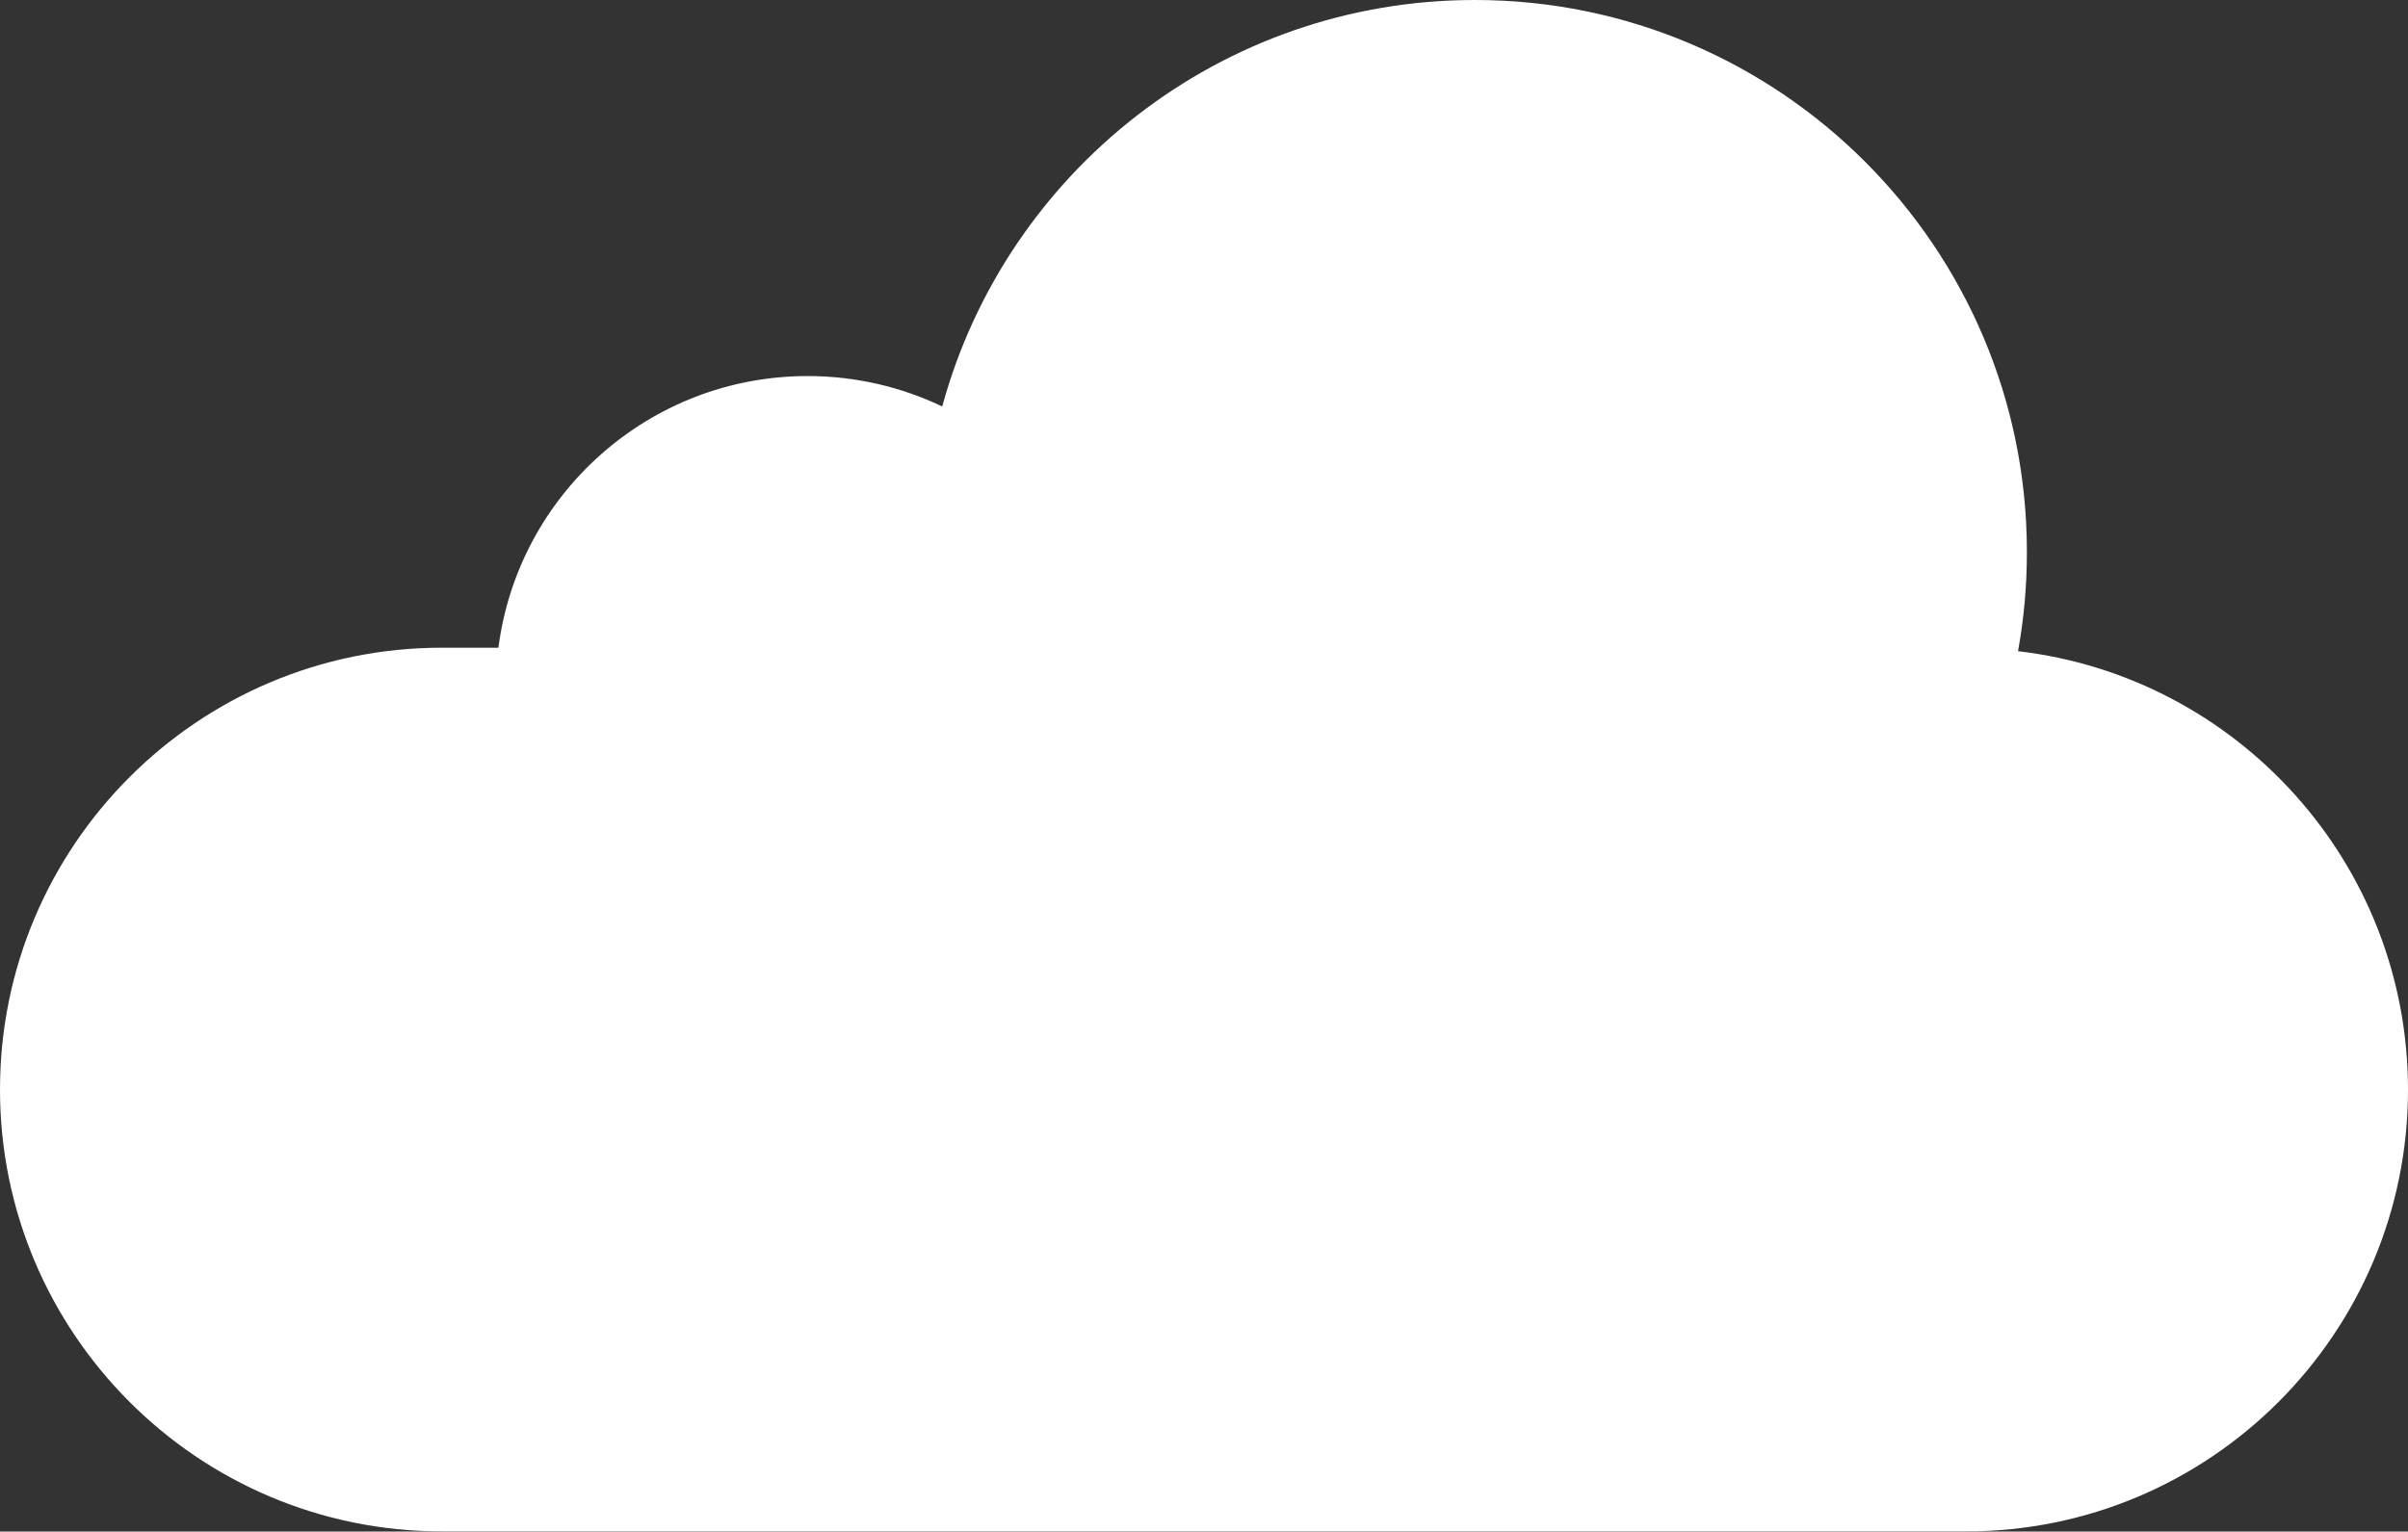
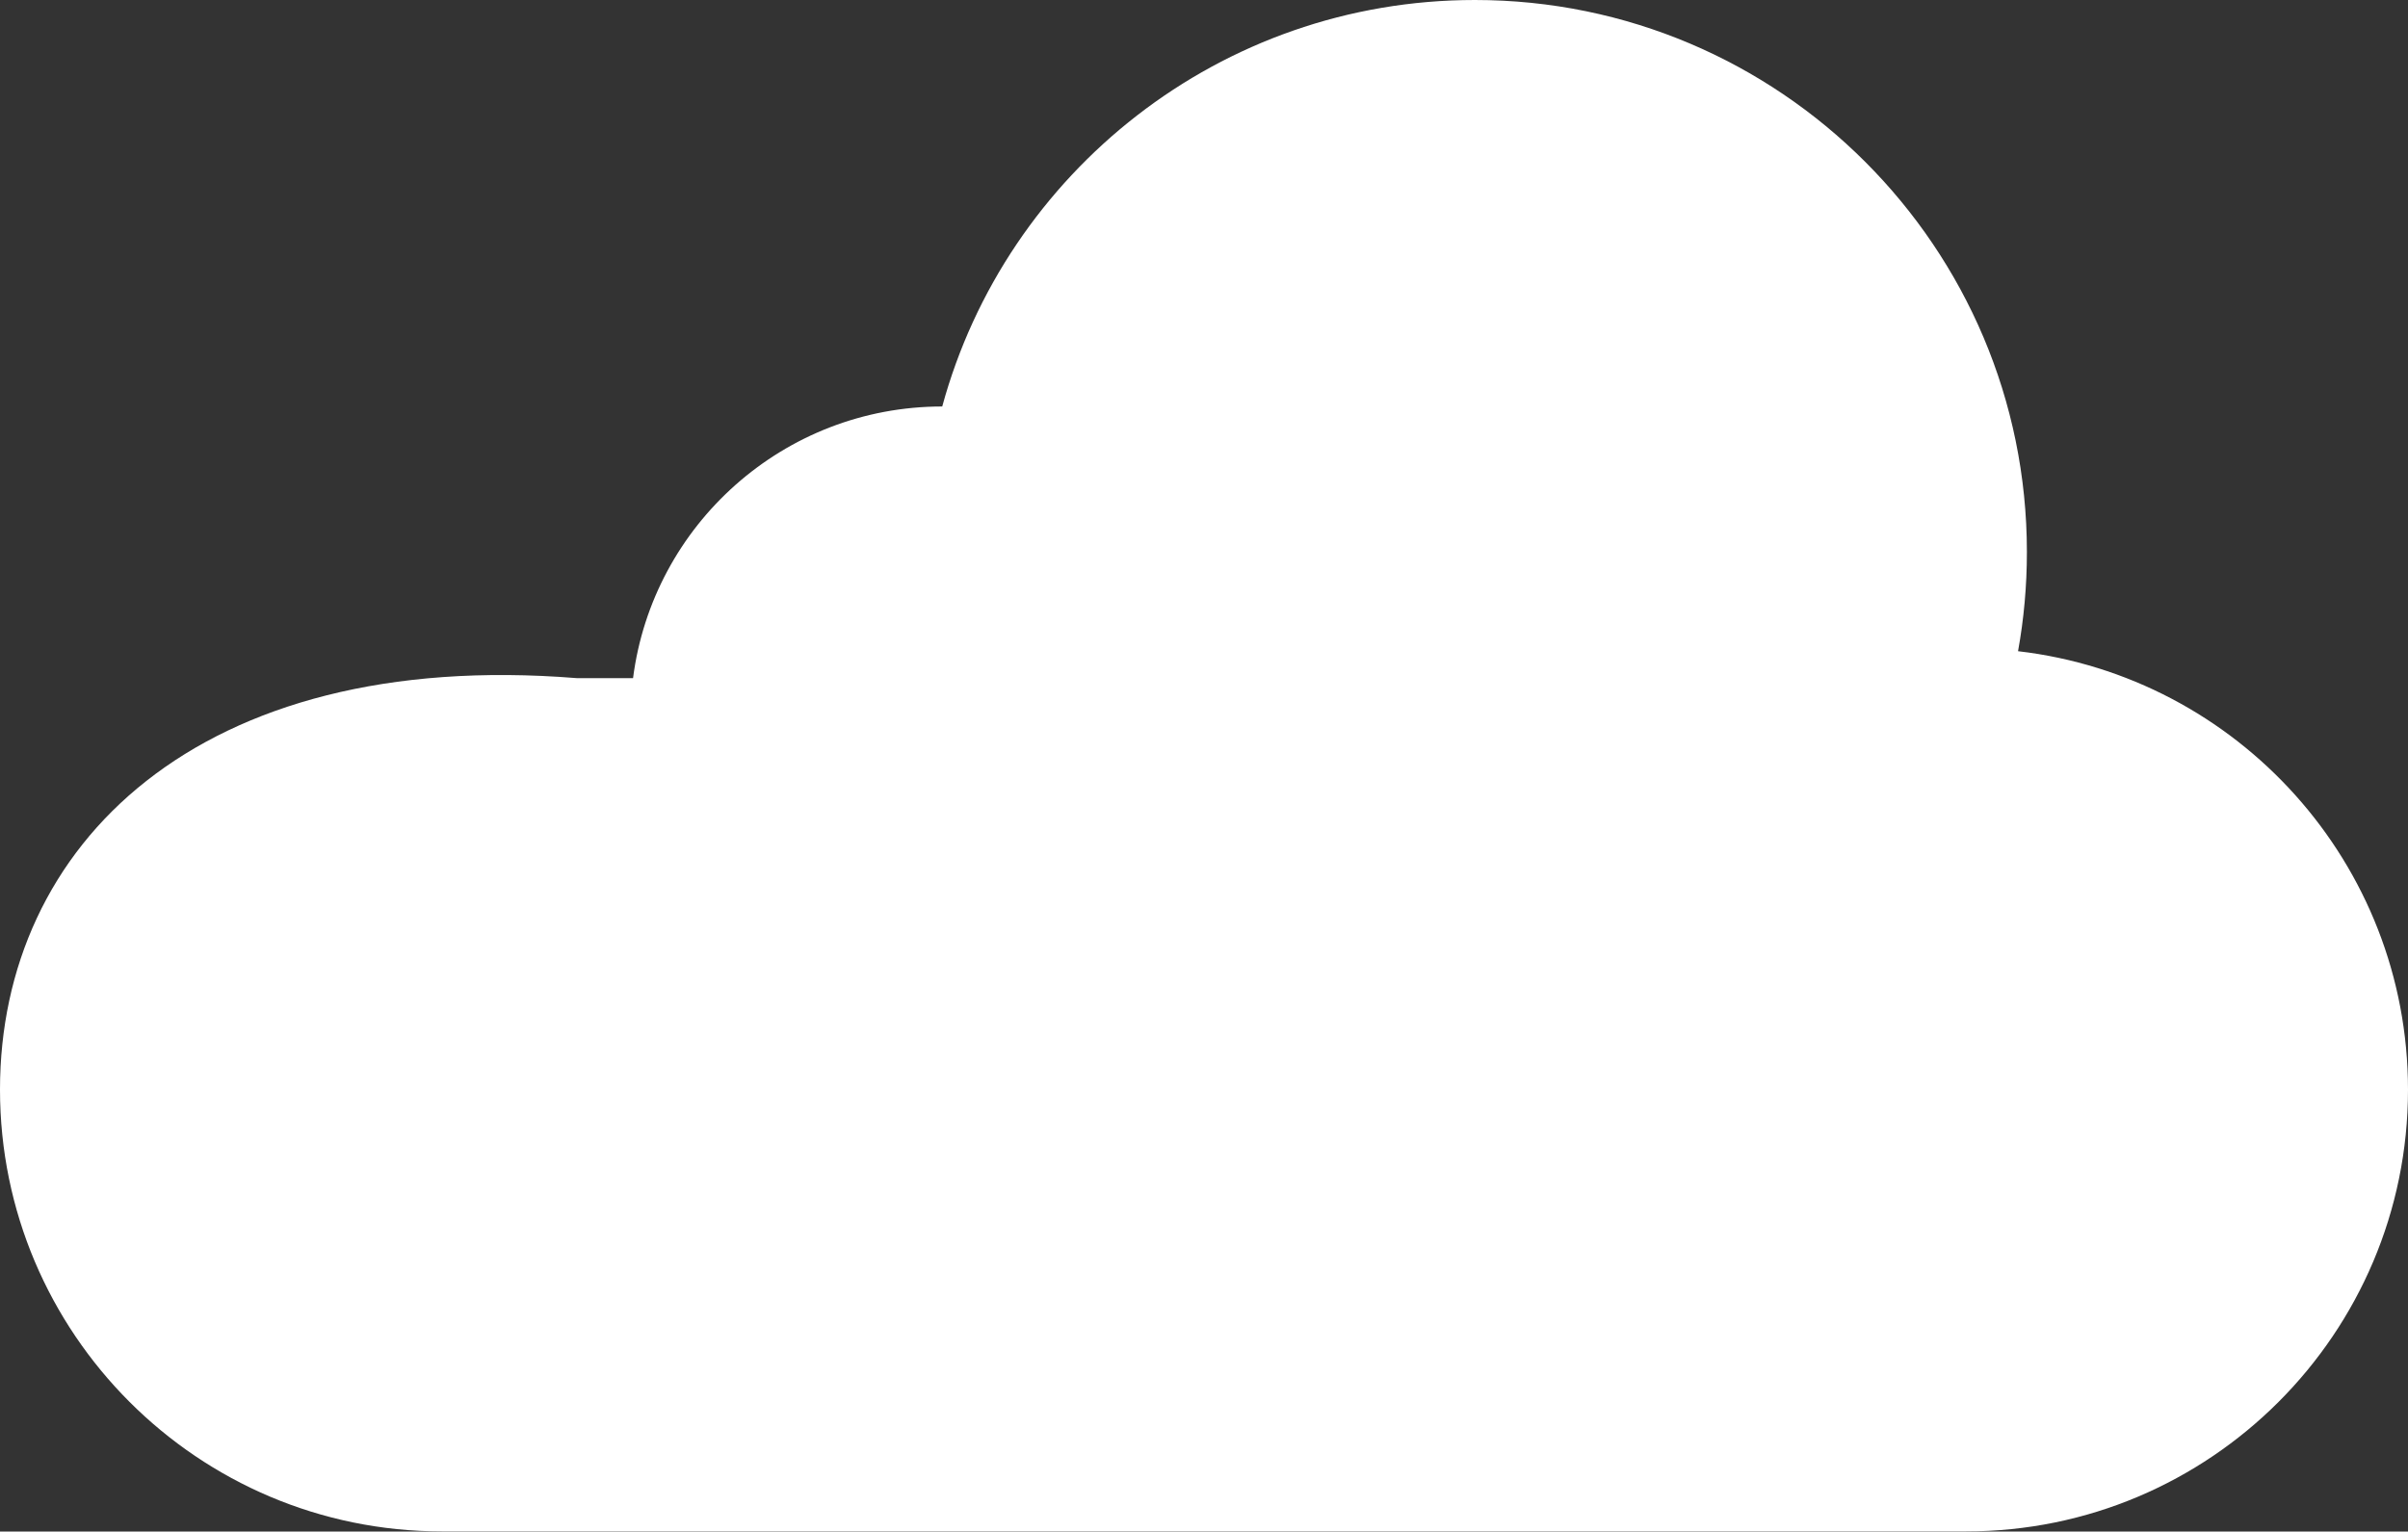
<svg xmlns="http://www.w3.org/2000/svg" id="Слой_1" x="0px" y="0px" viewBox="0 0 185.13 117.78" style="enable-background:new 0 0 185.13 117.78;" xml:space="preserve">
  <rect x="0" y="0" width="185.13" height="117.78" fill="#333333" stroke="none" />
  <style type="text/css"> .st0{fill:#FFFFFF;} </style>
-   <path class="st0" d="M155.15,50.08 c0.45-2.48,0.68-5.03,0.68-7.63C155.83,19.02,136.81,0,113.39,0 C93.83,0,77.35,13.25,72.44,31.26c-3.14-1.5-6.65-2.34-10.35-2.34 c-12.19,0-22.26,9.11-23.77,20.89h-4.34C15.22,49.81,0,65.04,0,83.79 s15.23,33.98,33.98,33.98h117.17c18.75,0.01,33.98-15.22,33.98-33.97 C185.13,66.4,172.02,52.04,155.15,50.08z" />
+   <path class="st0" d="M155.15,50.08 c0.45-2.48,0.68-5.03,0.68-7.63C155.83,19.02,136.81,0,113.39,0 C93.83,0,77.35,13.25,72.44,31.26c-12.19,0-22.26,9.11-23.77,20.89h-4.34C15.22,49.81,0,65.04,0,83.79 s15.23,33.98,33.98,33.98h117.17c18.75,0.01,33.98-15.22,33.98-33.97 C185.13,66.4,172.02,52.04,155.15,50.08z" />
</svg>